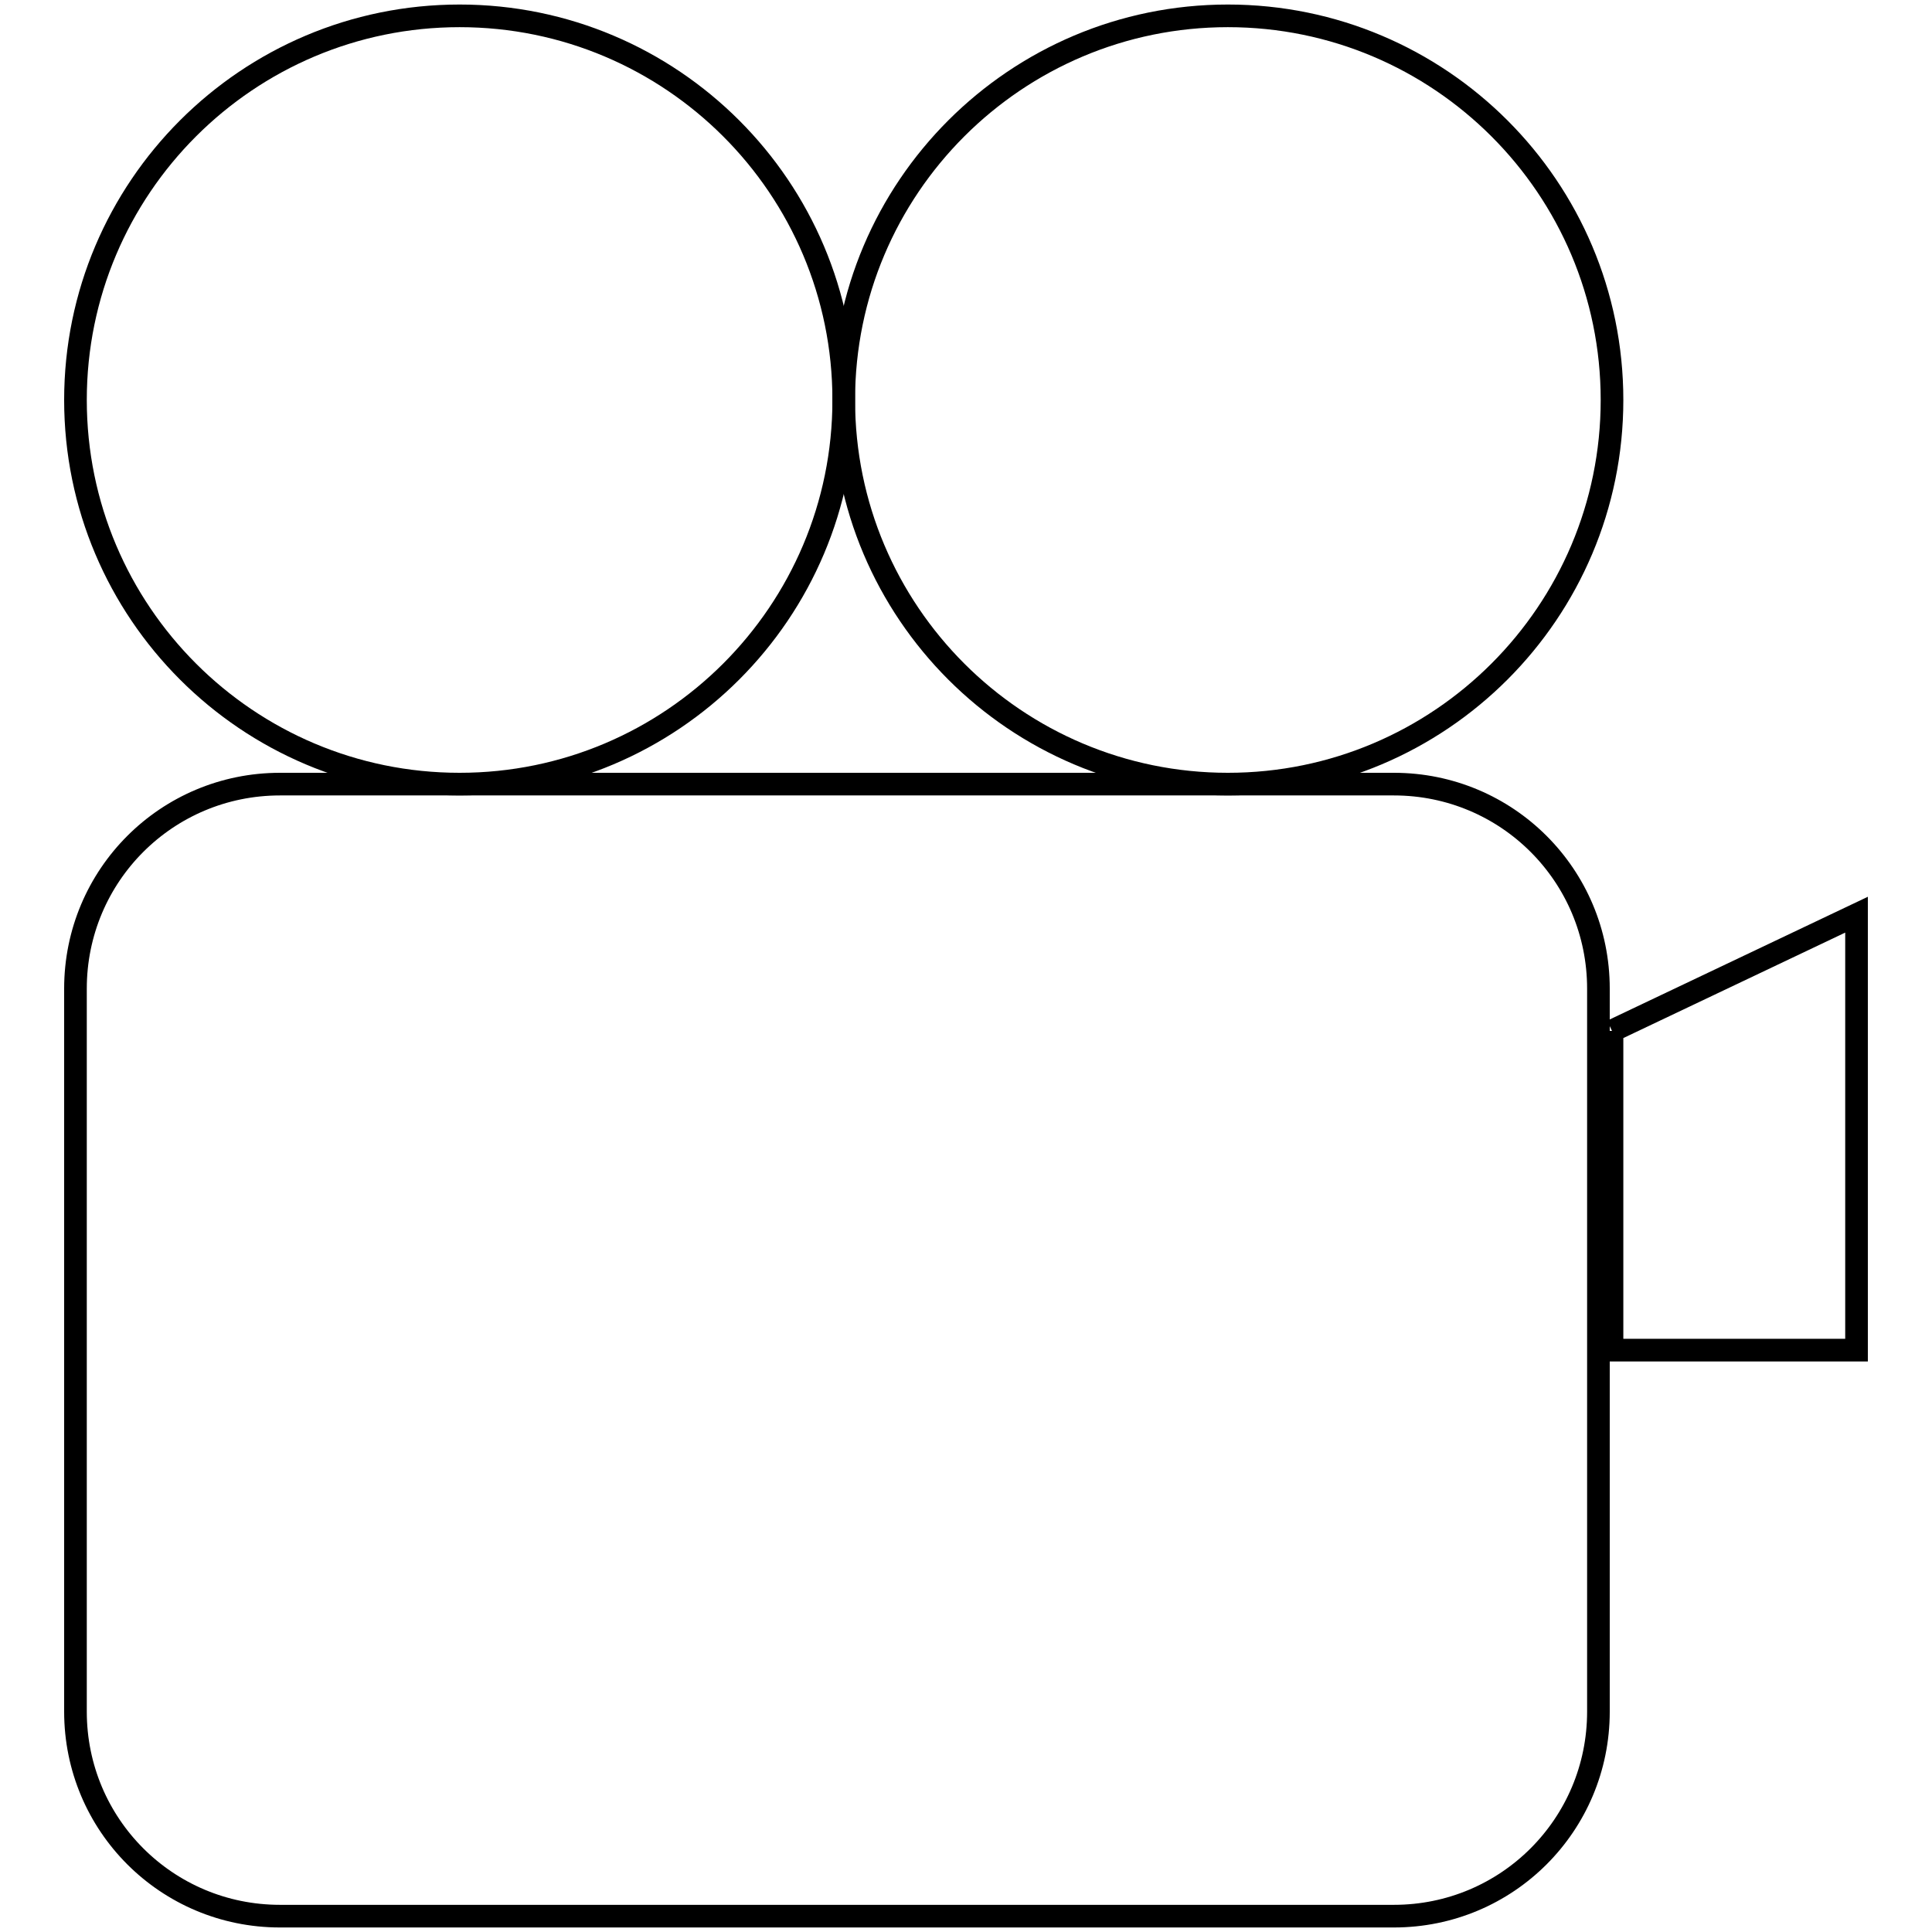
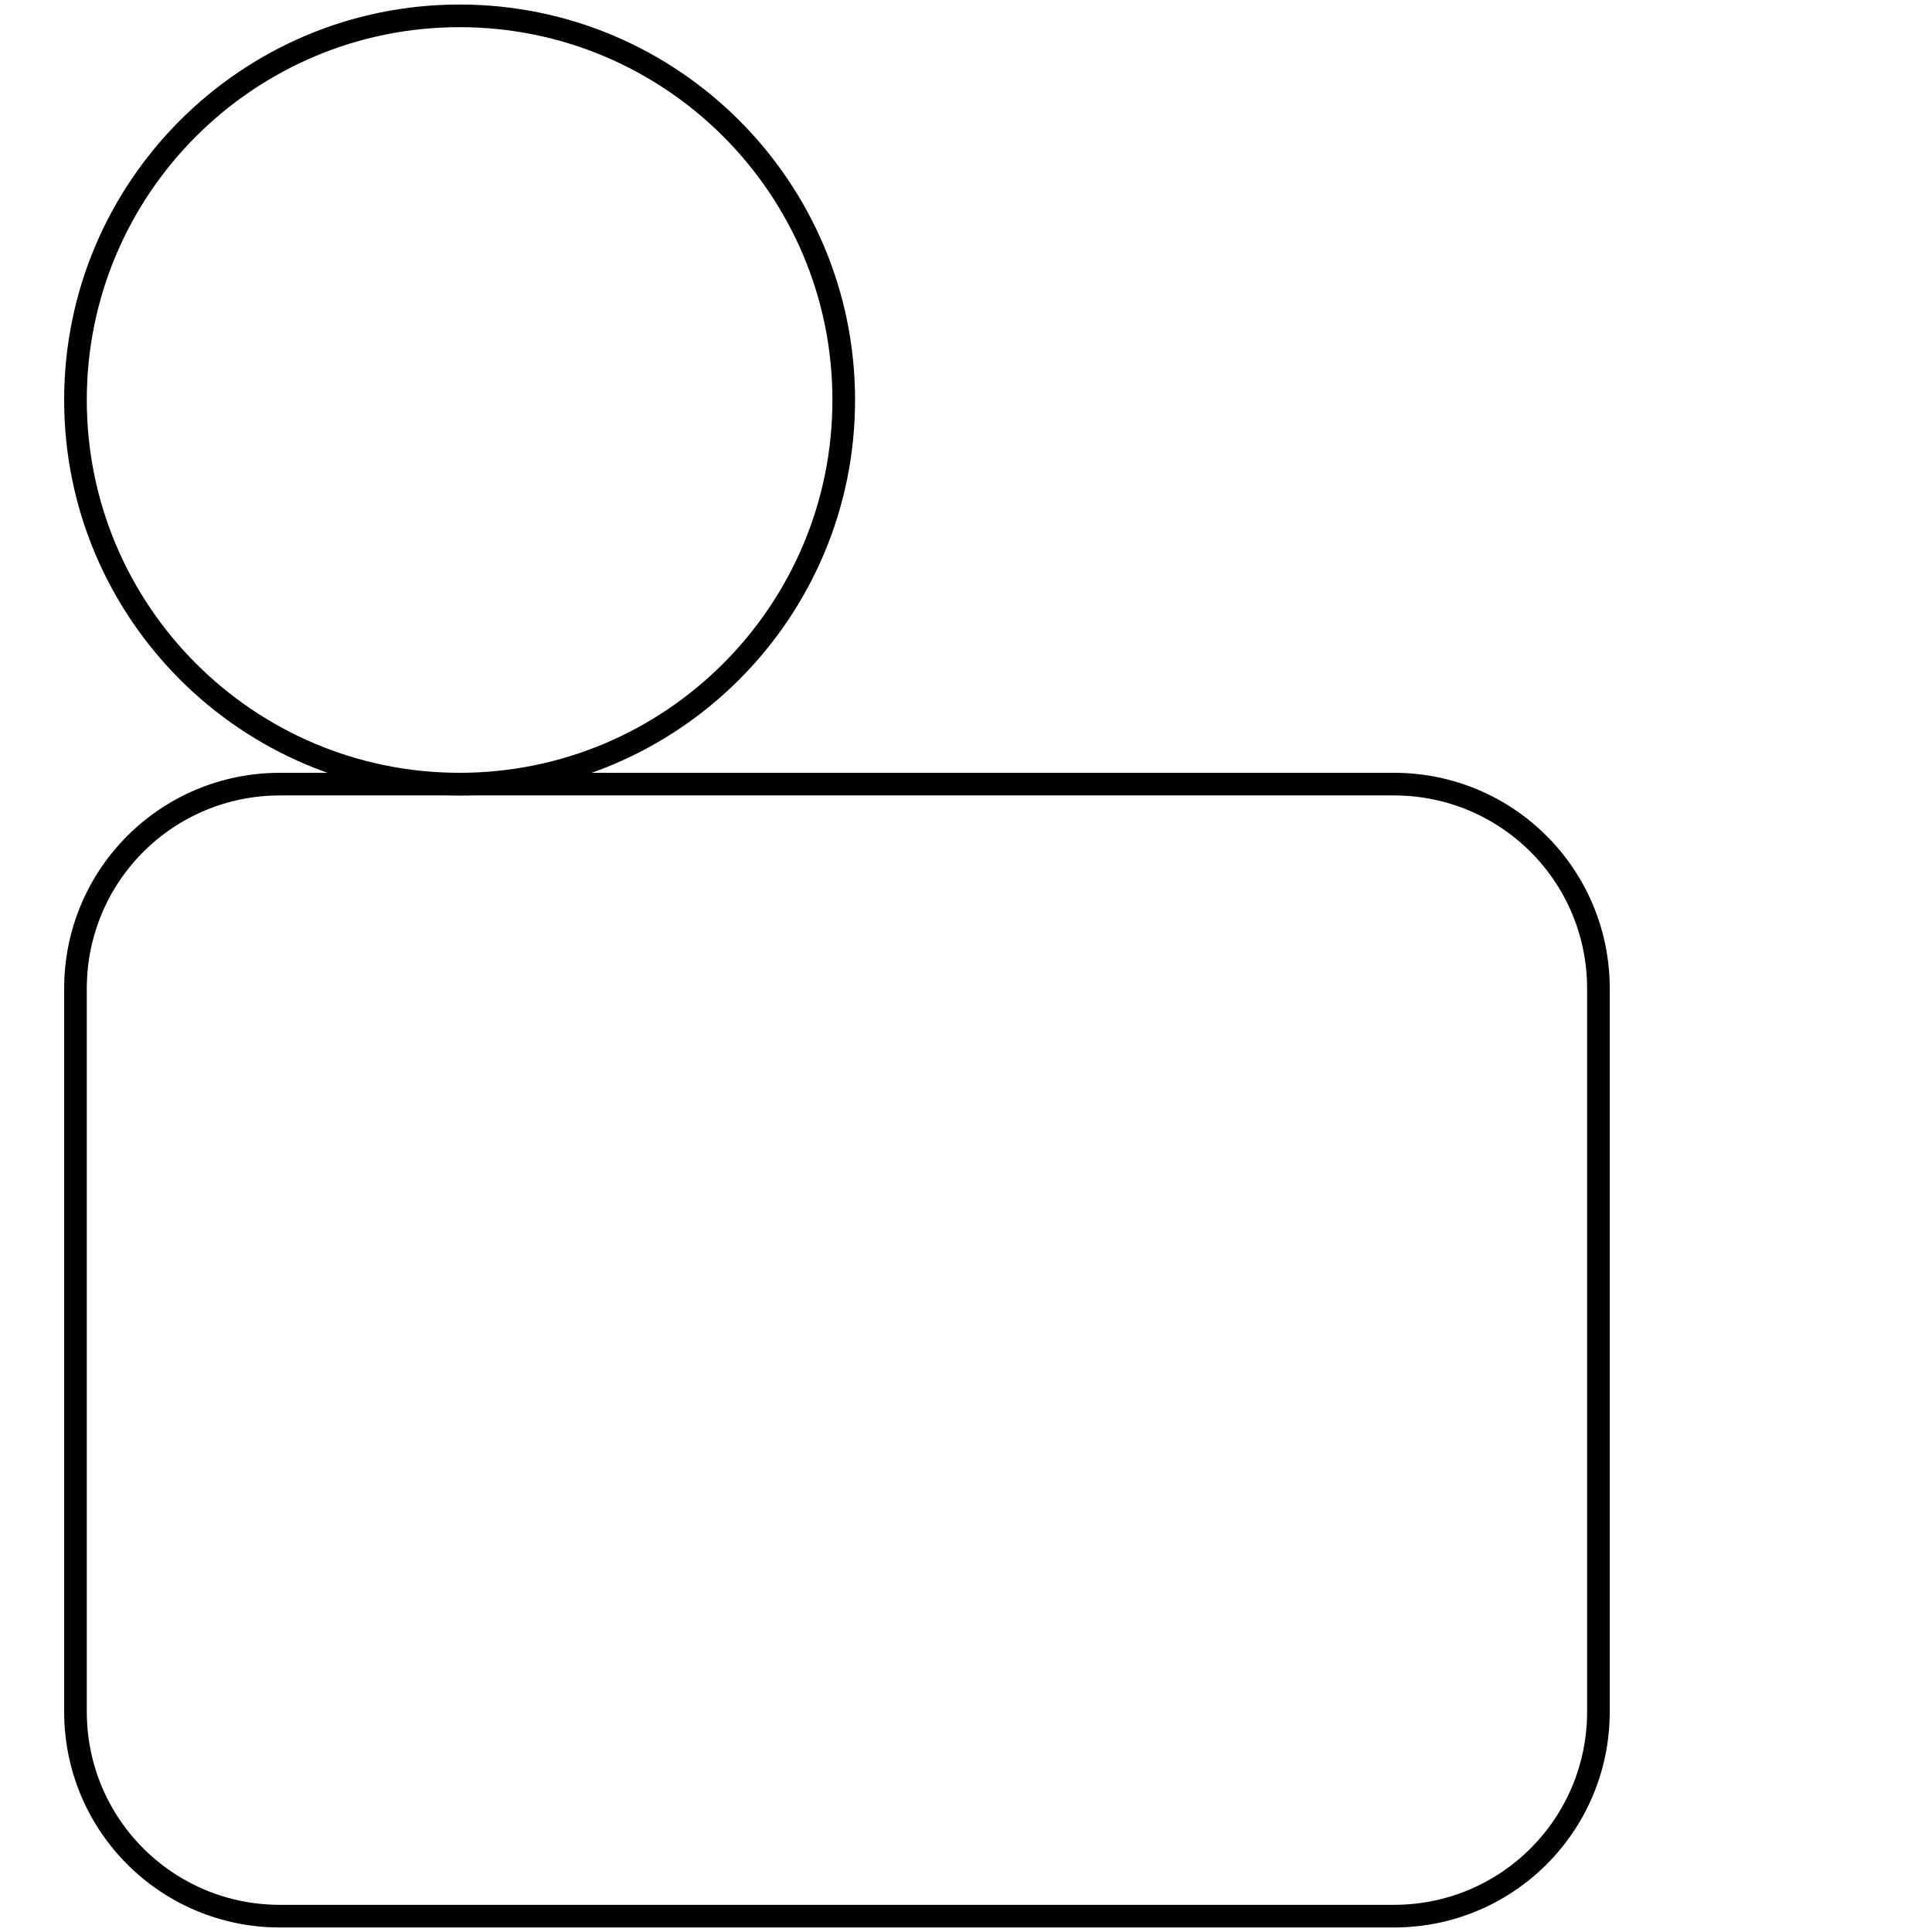
<svg xmlns="http://www.w3.org/2000/svg" version="1.1" x="0px" y="0px" viewBox="0 0 256 256" enable-background="new 0 0 256 256" xml:space="preserve">
  <g>
    <g>
      <path stroke-width="3" fill-opacity="0" stroke="#000000" d="M211.8,226.8c0,15-12.1,27.1-27.1,27.1H37.1c-15,0-27.1-12.1-27.1-27.1V131c0-15,12.1-27.1,27.1-27.1h147.6c15,0,27.1,12.1,27.1,27.1V226.8" />
      <path stroke-width="3" fill-opacity="0" stroke="#000000" d="M111.8,53c0,28.1-22.8,50.9-50.9,50.9S10,81.1,10,53S32.8,2.1,60.9,2.1S111.8,24.9,111.8,53" />
-       <path stroke-width="3" fill-opacity="0" stroke="#000000" d="M213.6,53c0,28.1-22.8,50.9-50.9,50.9c-28.1,0-50.9-22.8-50.9-50.9s22.8-50.9,50.9-50.9C190.8,2.1,213.6,24.9,213.6,53" />
-       <path stroke-width="3" fill-opacity="0" stroke="#000000" d="M213.6,136.6l32.4-15.4v57.7h-32.4V136.6" />
    </g>
  </g>
</svg>